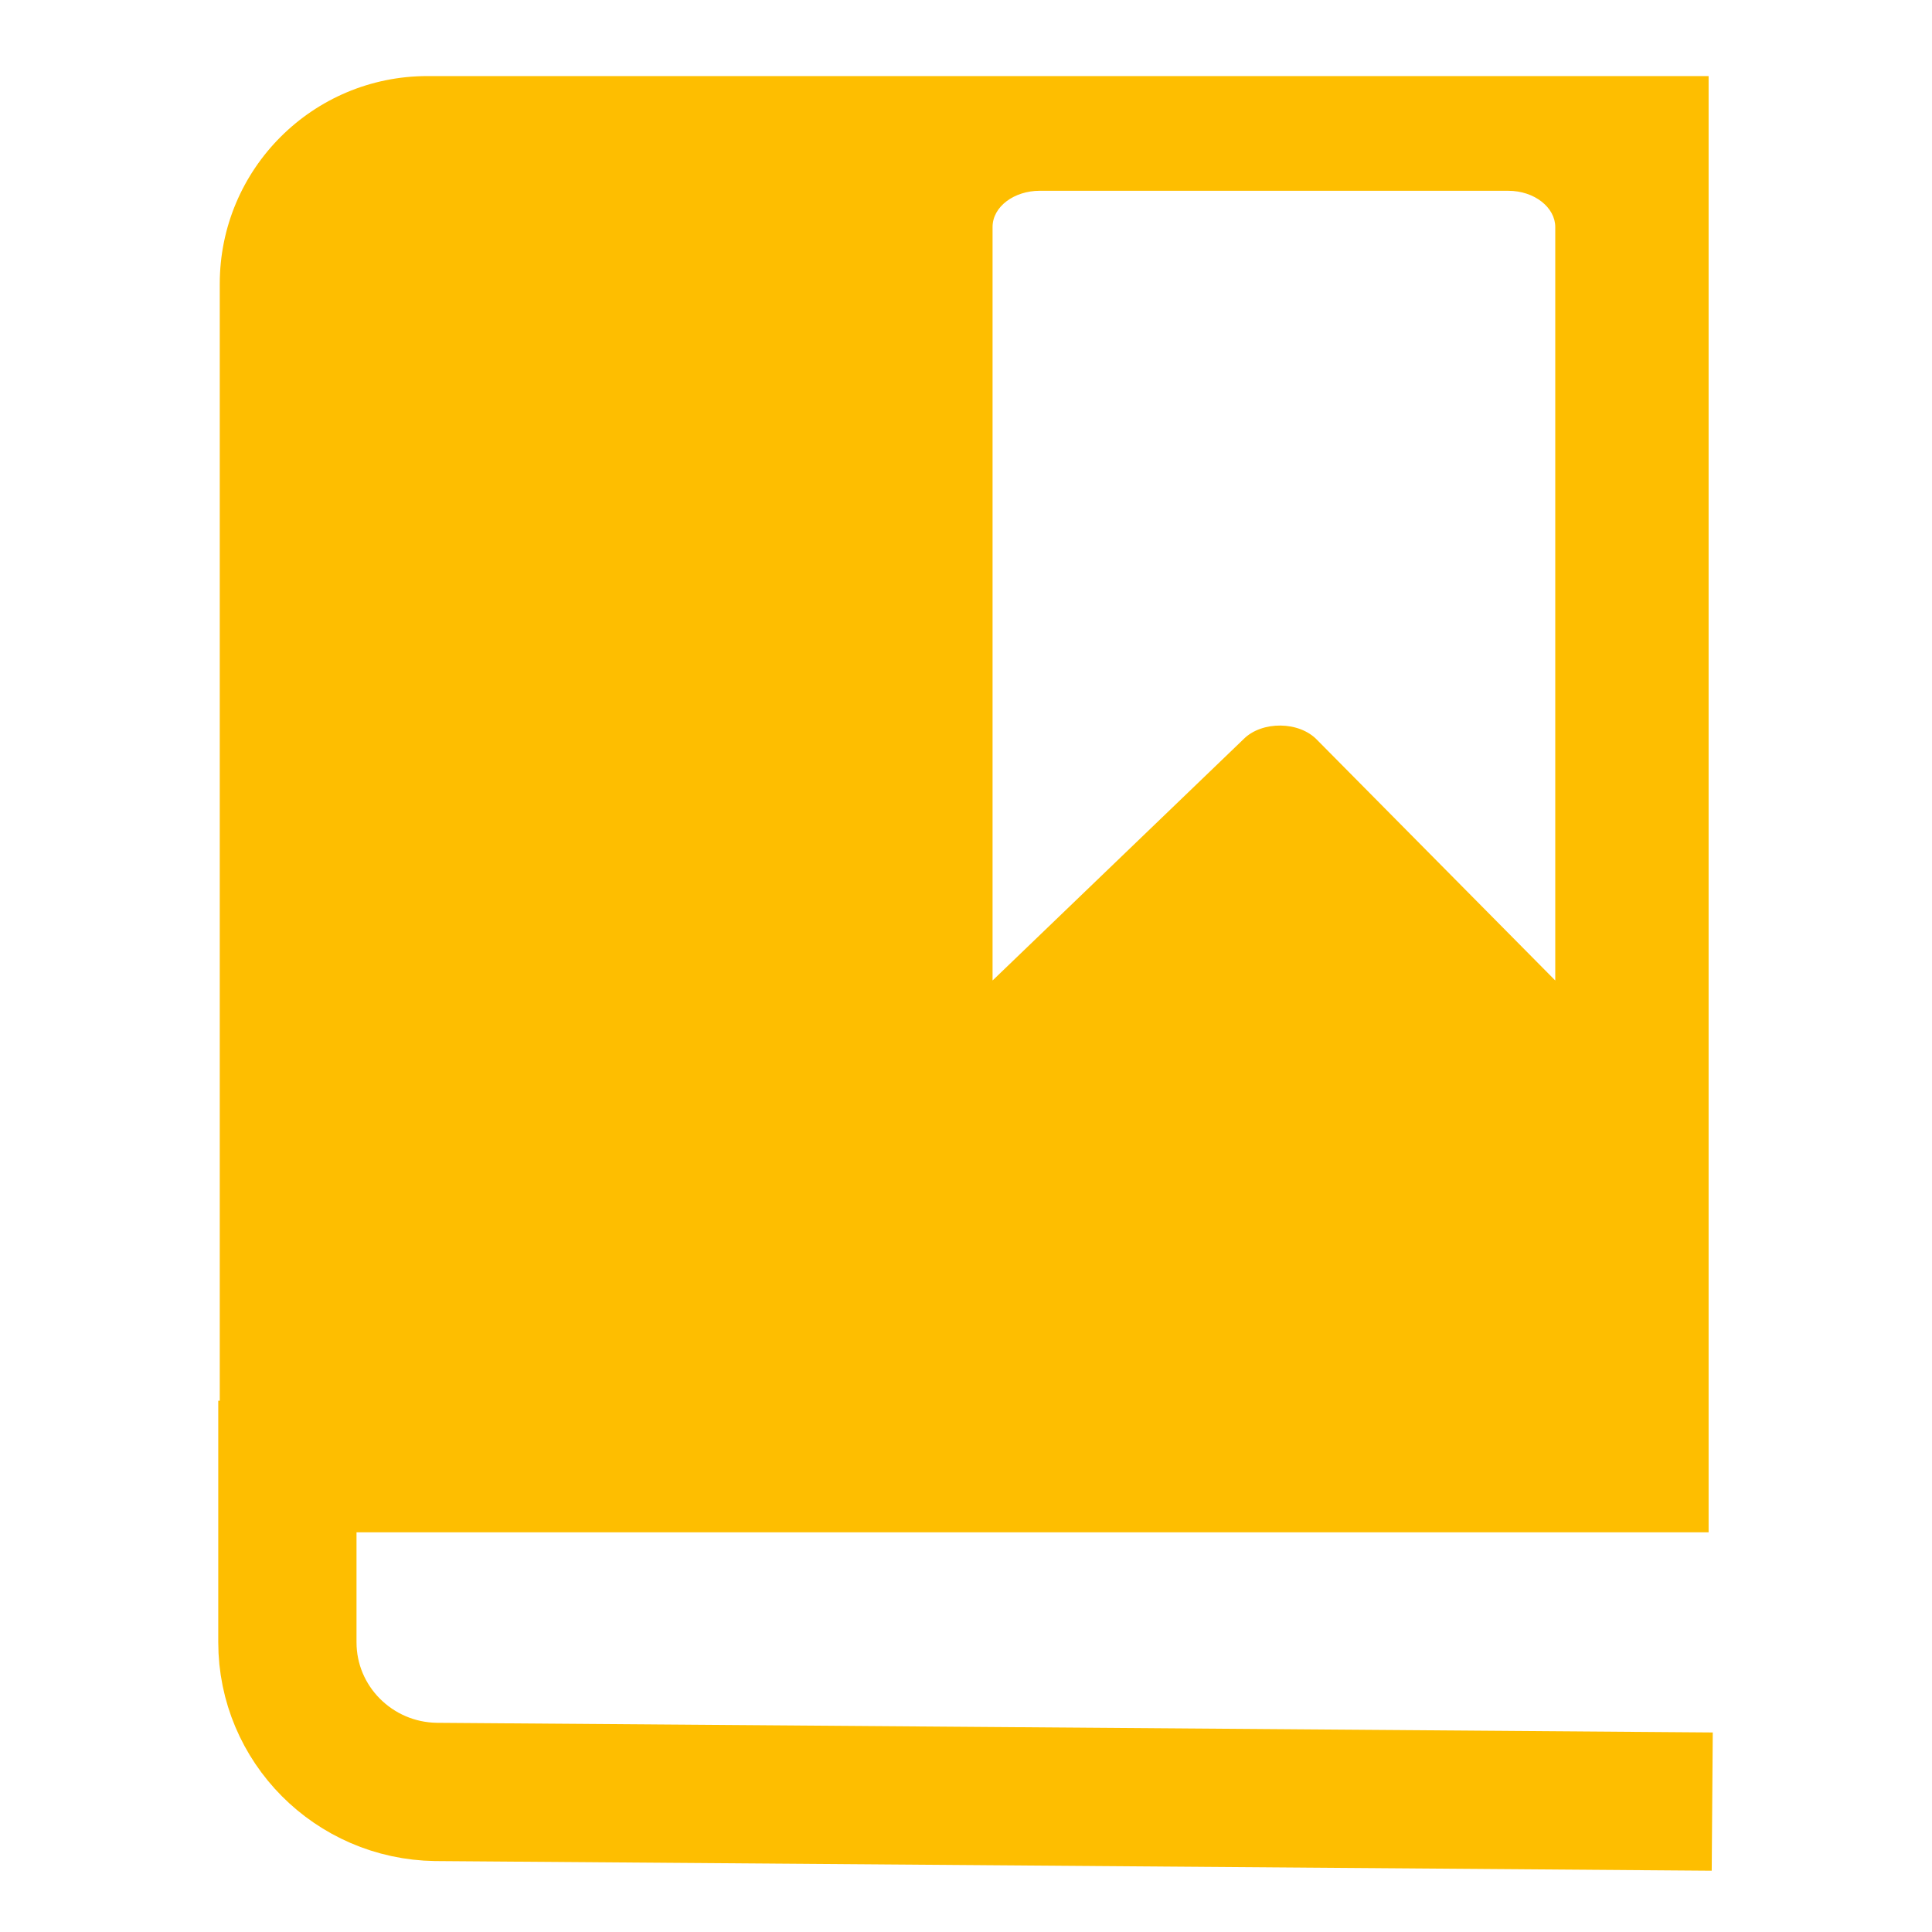
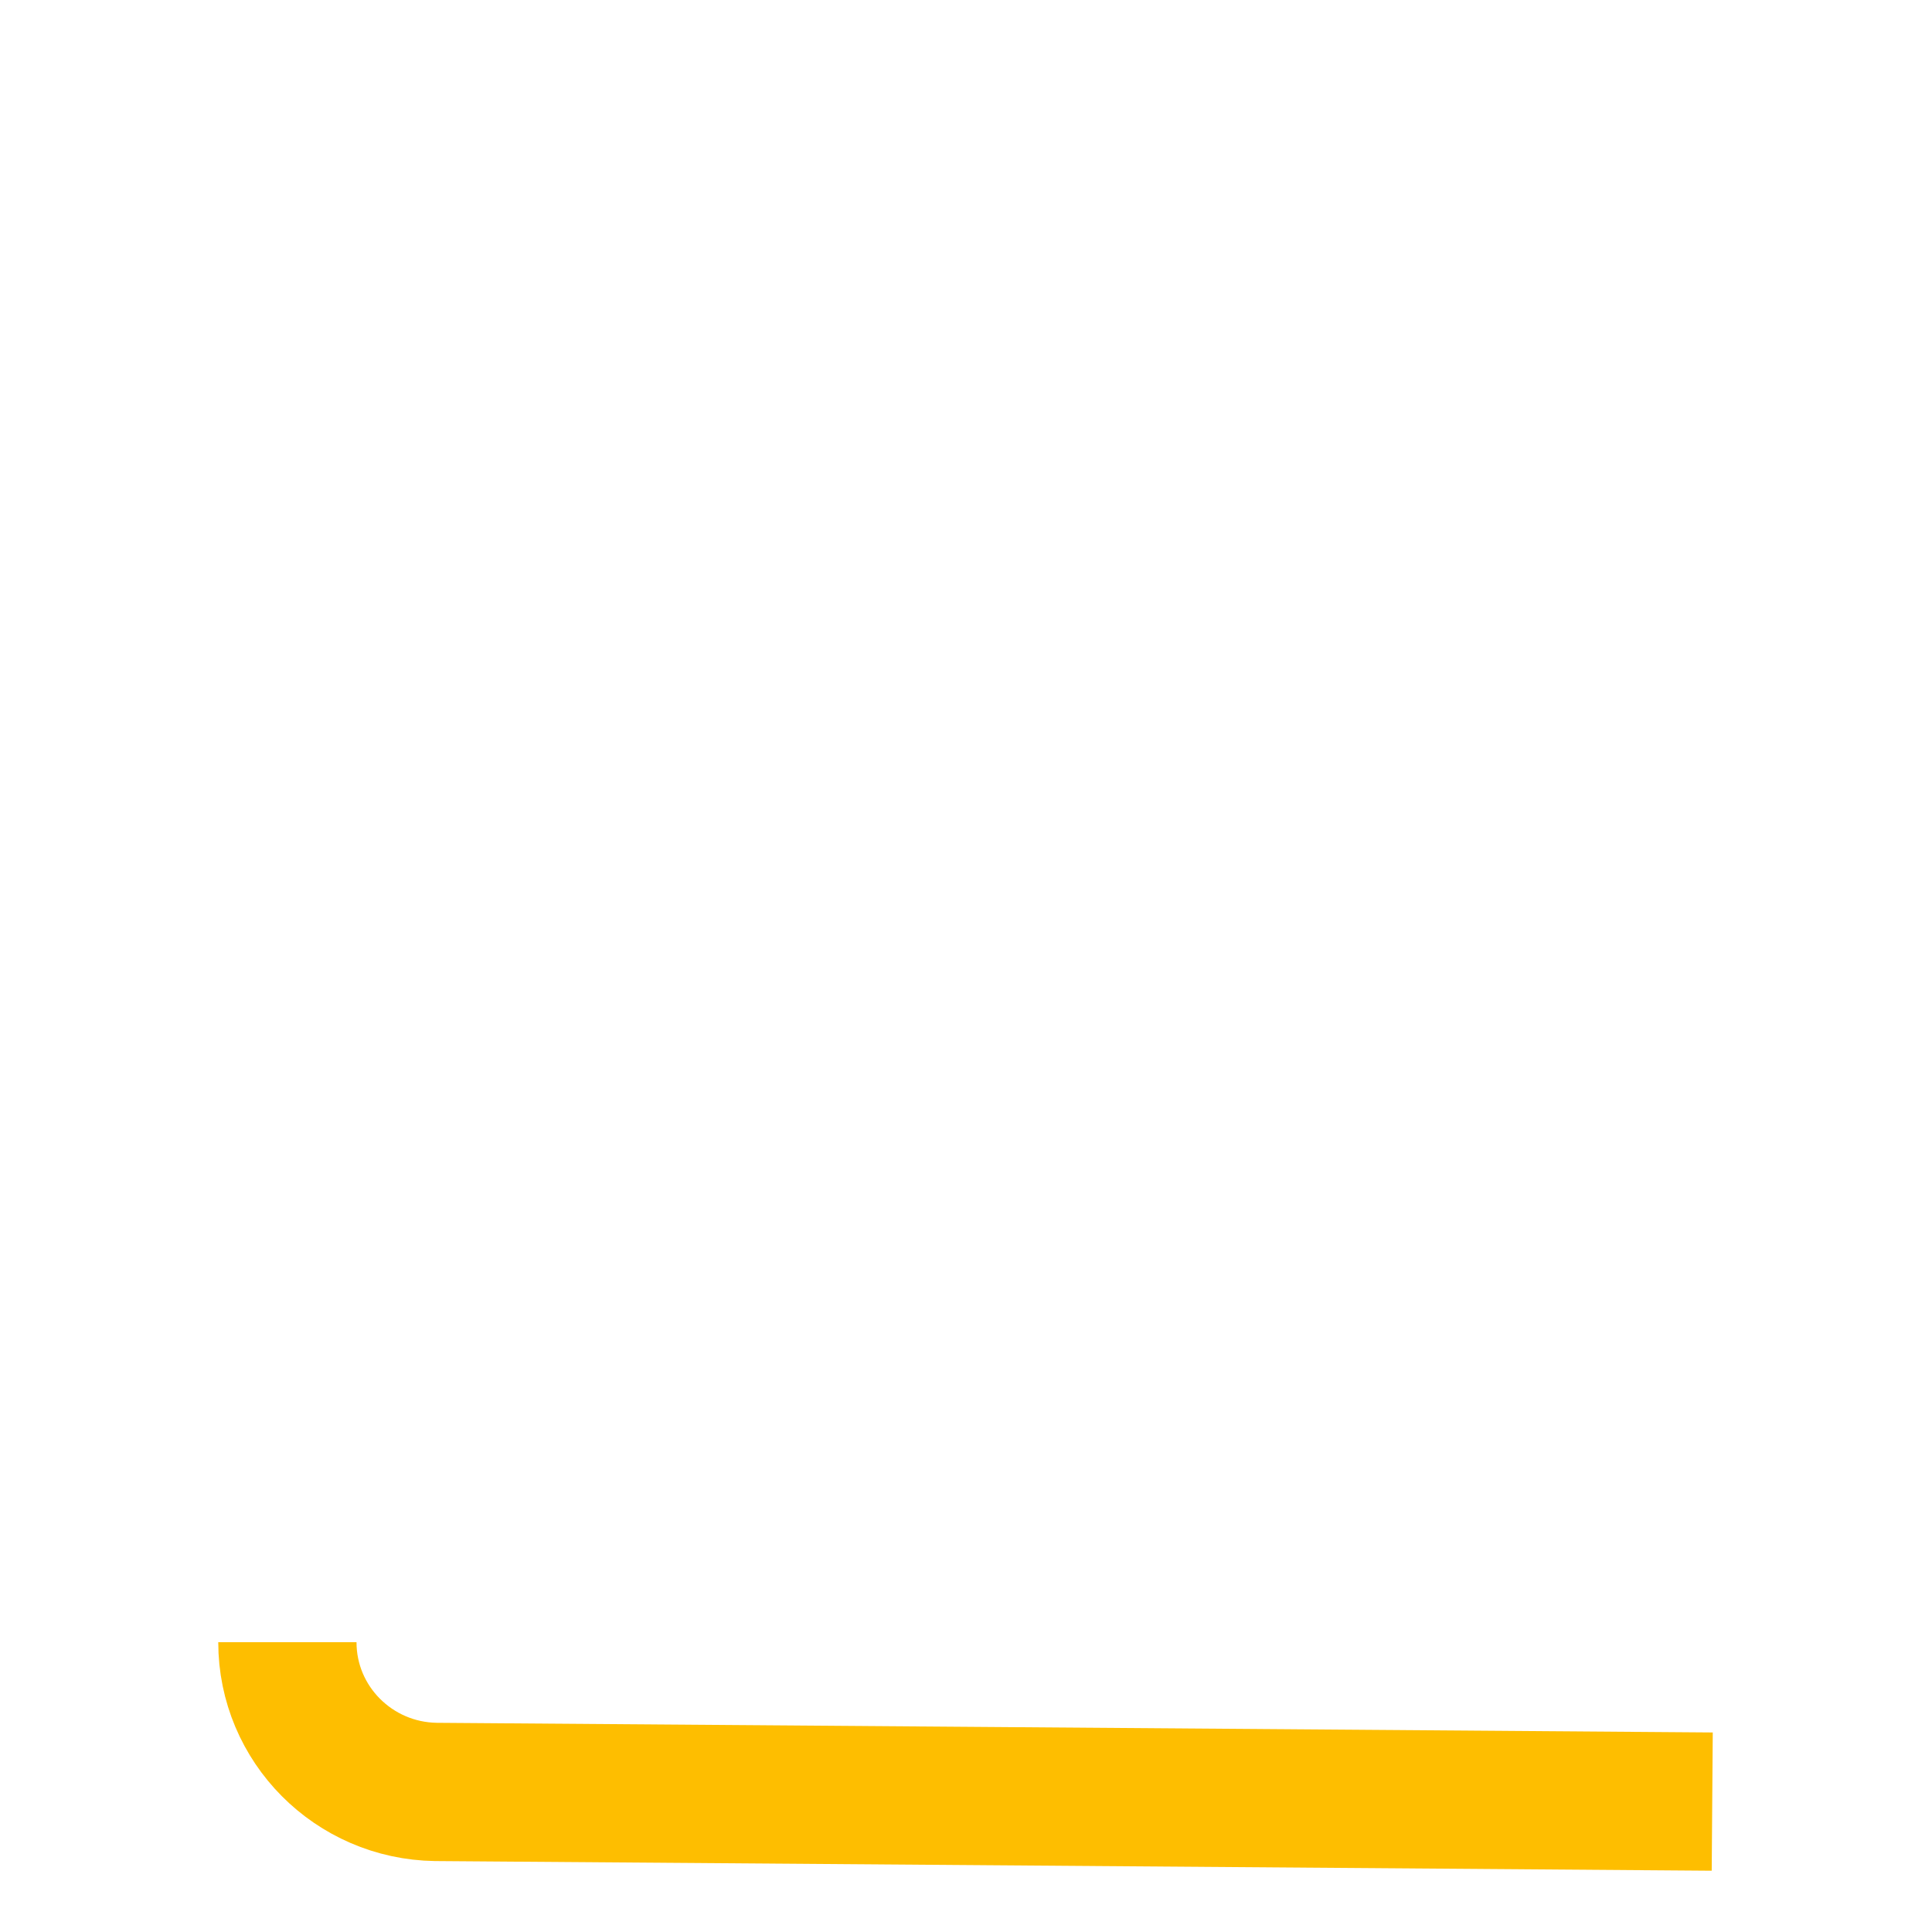
<svg xmlns="http://www.w3.org/2000/svg" xml:space="preserve" id="Ebene_1" x="0" y="0" version="1.1" viewBox="0 0 16 16">
  <style>
    .st2{fill:none;stroke-width:1.564;stroke-linecap:round}.st2,.st3,.st4,.st5{stroke:#febe00;stroke-miterlimit:10}.st3{fill:#febe00;stroke-width:1.31;stroke-linecap:round}.st4,.st5{fill:none;stroke-width:1.564;stroke-linejoin:round}.st5{stroke-width:2}.st6{fill:#14334d}.st7{fill:none}.st8{fill:#f15a24}.st9{fill:none;stroke-width:1.478}.st10,.st11,.st9{stroke:#febe00;stroke-linecap:round;stroke-miterlimit:10}.st10{fill:#febe00;stroke-width:1.318;stroke-linejoin:round}.st11{fill:none;stroke-width:1.5}
  </style>
-   <path fill="none" stroke="#febe00" stroke-miterlimit="10" stroke-width="1.145" d="m14.18 14.92-10.57-.08c-.68-.01-1.23-.56-1.23-1.24v-2" />
-   <path fill="#febe00" d="M3.54.63c-.95 0-1.72.77-1.72 1.72v10.34h12.33V.63H3.54zm9.34 7.49-1.97-1.99c-.15-.16-.46-.16-.61-.01l-2.08 2V1.88c0-.17.18-.3.39-.3h3.88c.22 0 .39.14.39.3v6.24z" />
+   <path fill="none" stroke="#febe00" stroke-miterlimit="10" stroke-width="1.145" d="m14.18 14.92-10.57-.08c-.68-.01-1.23-.56-1.23-1.24" />
</svg>